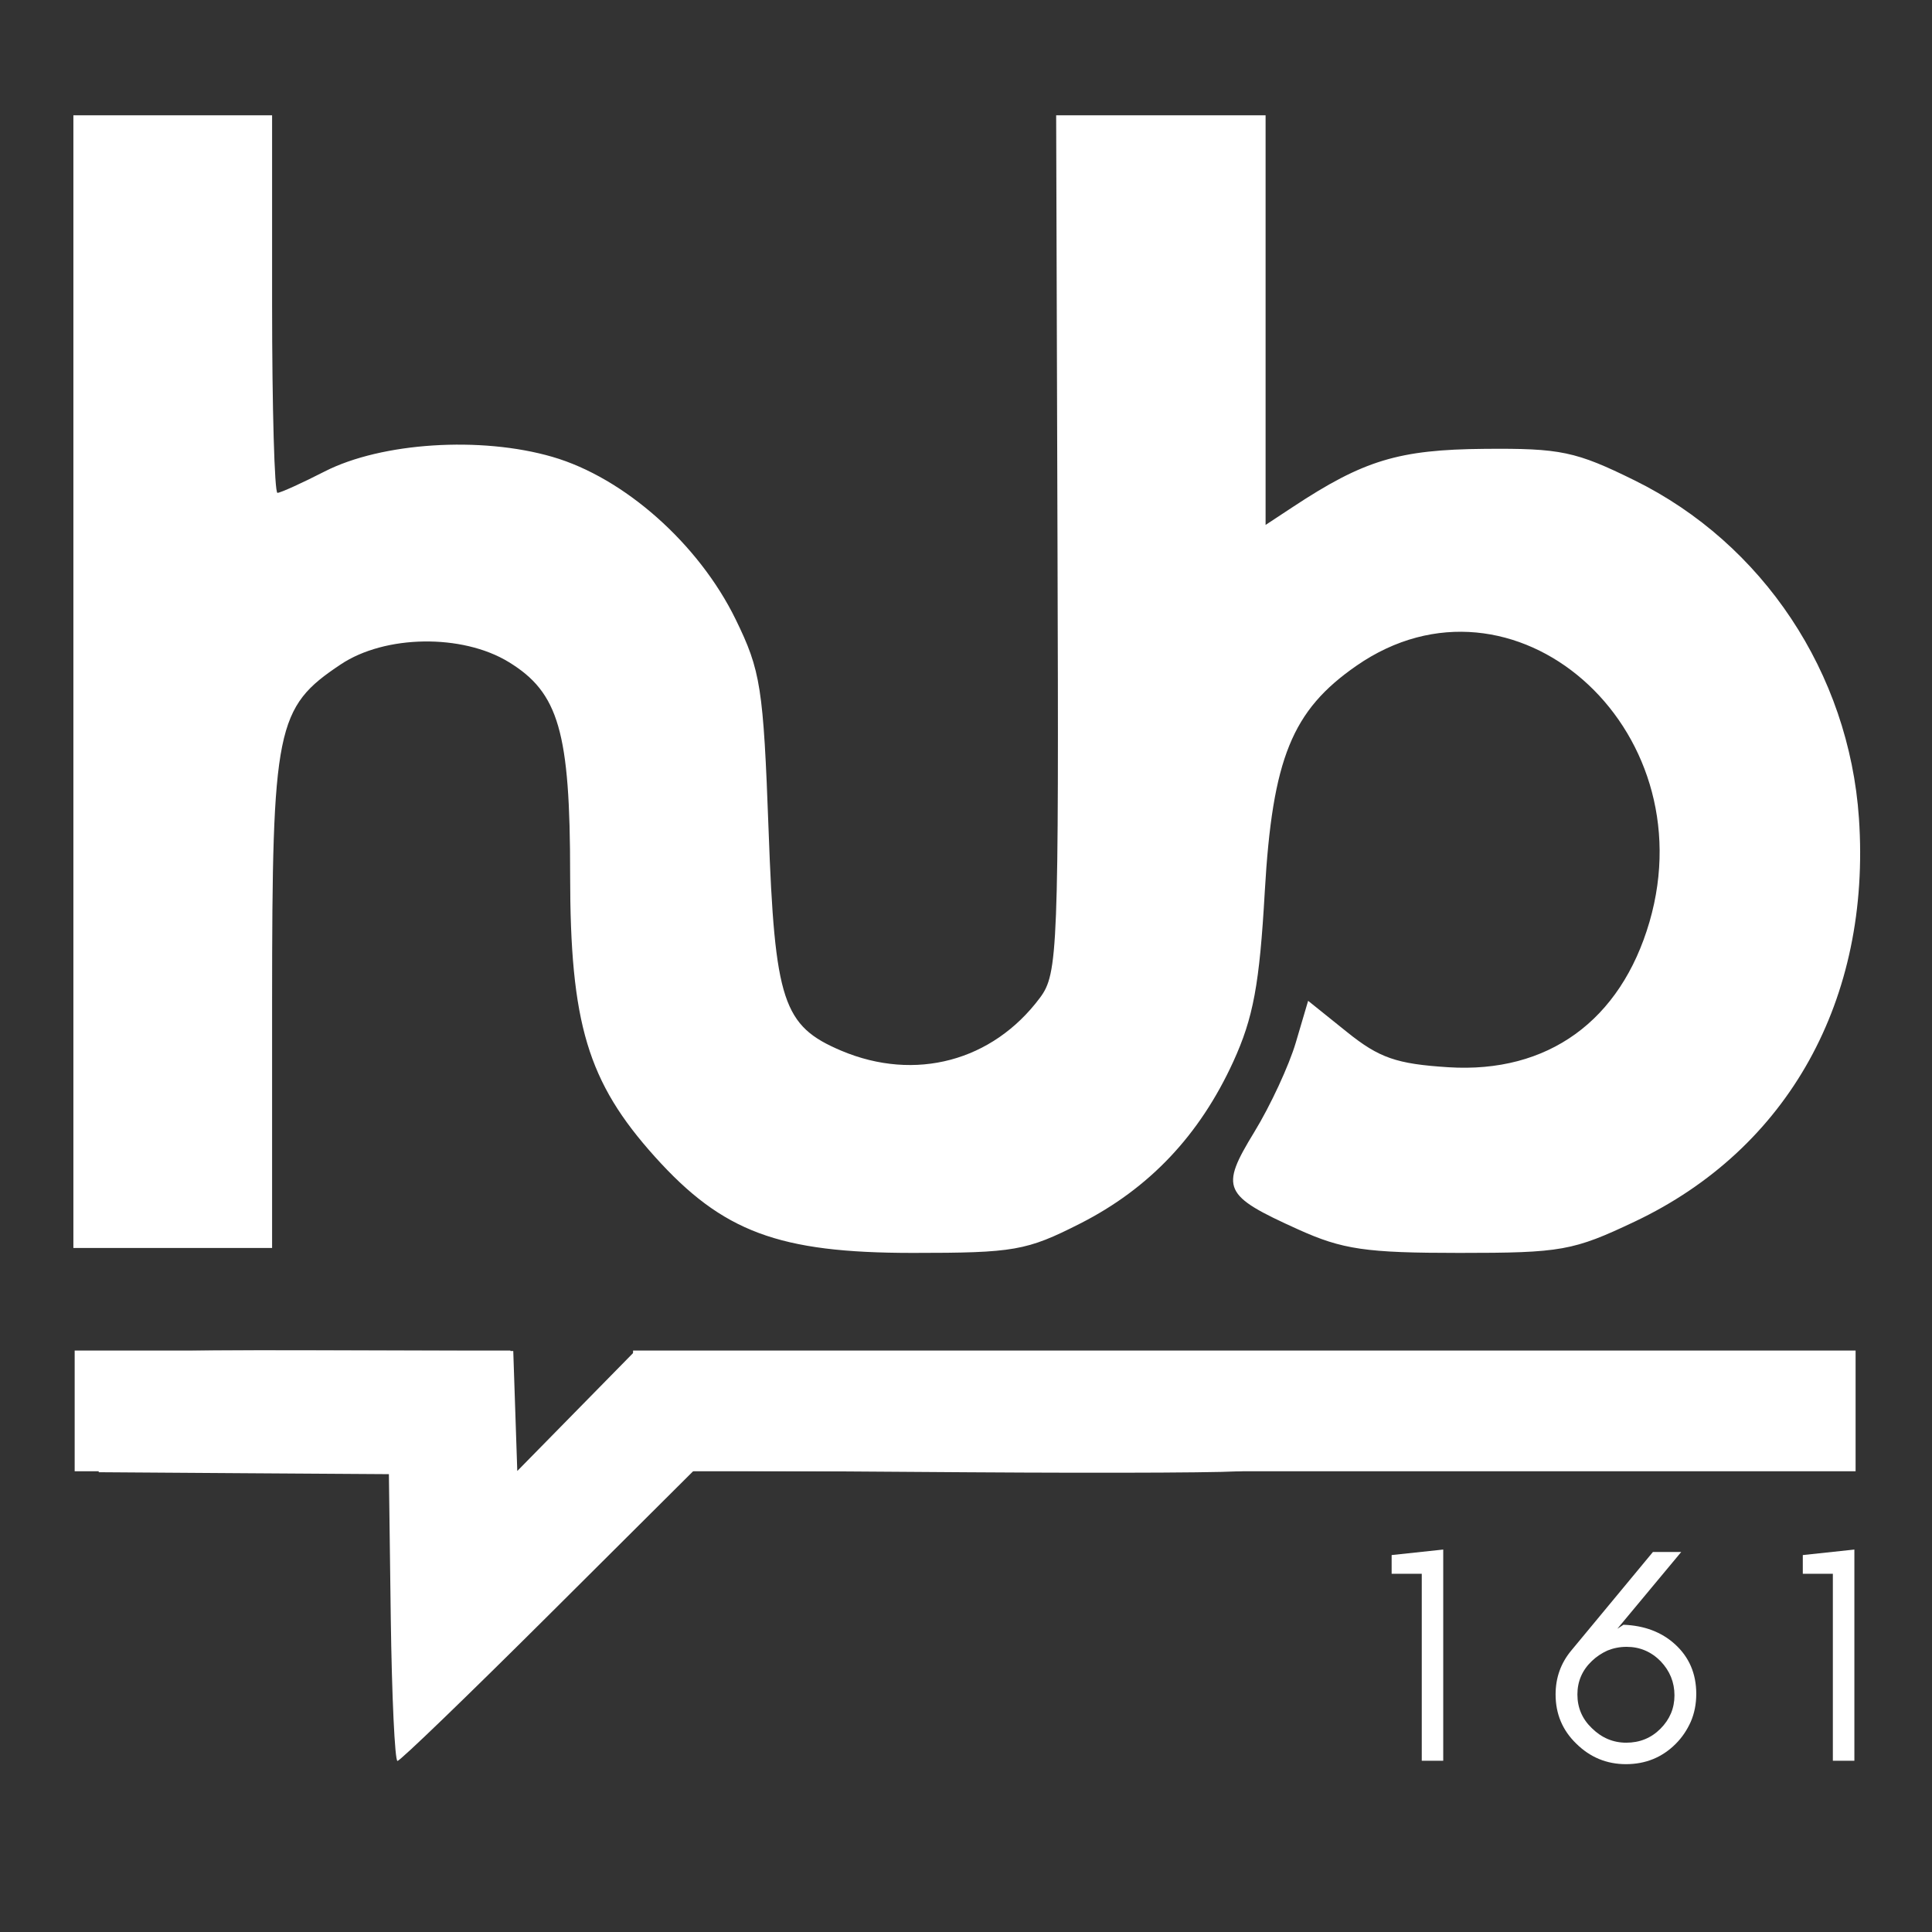
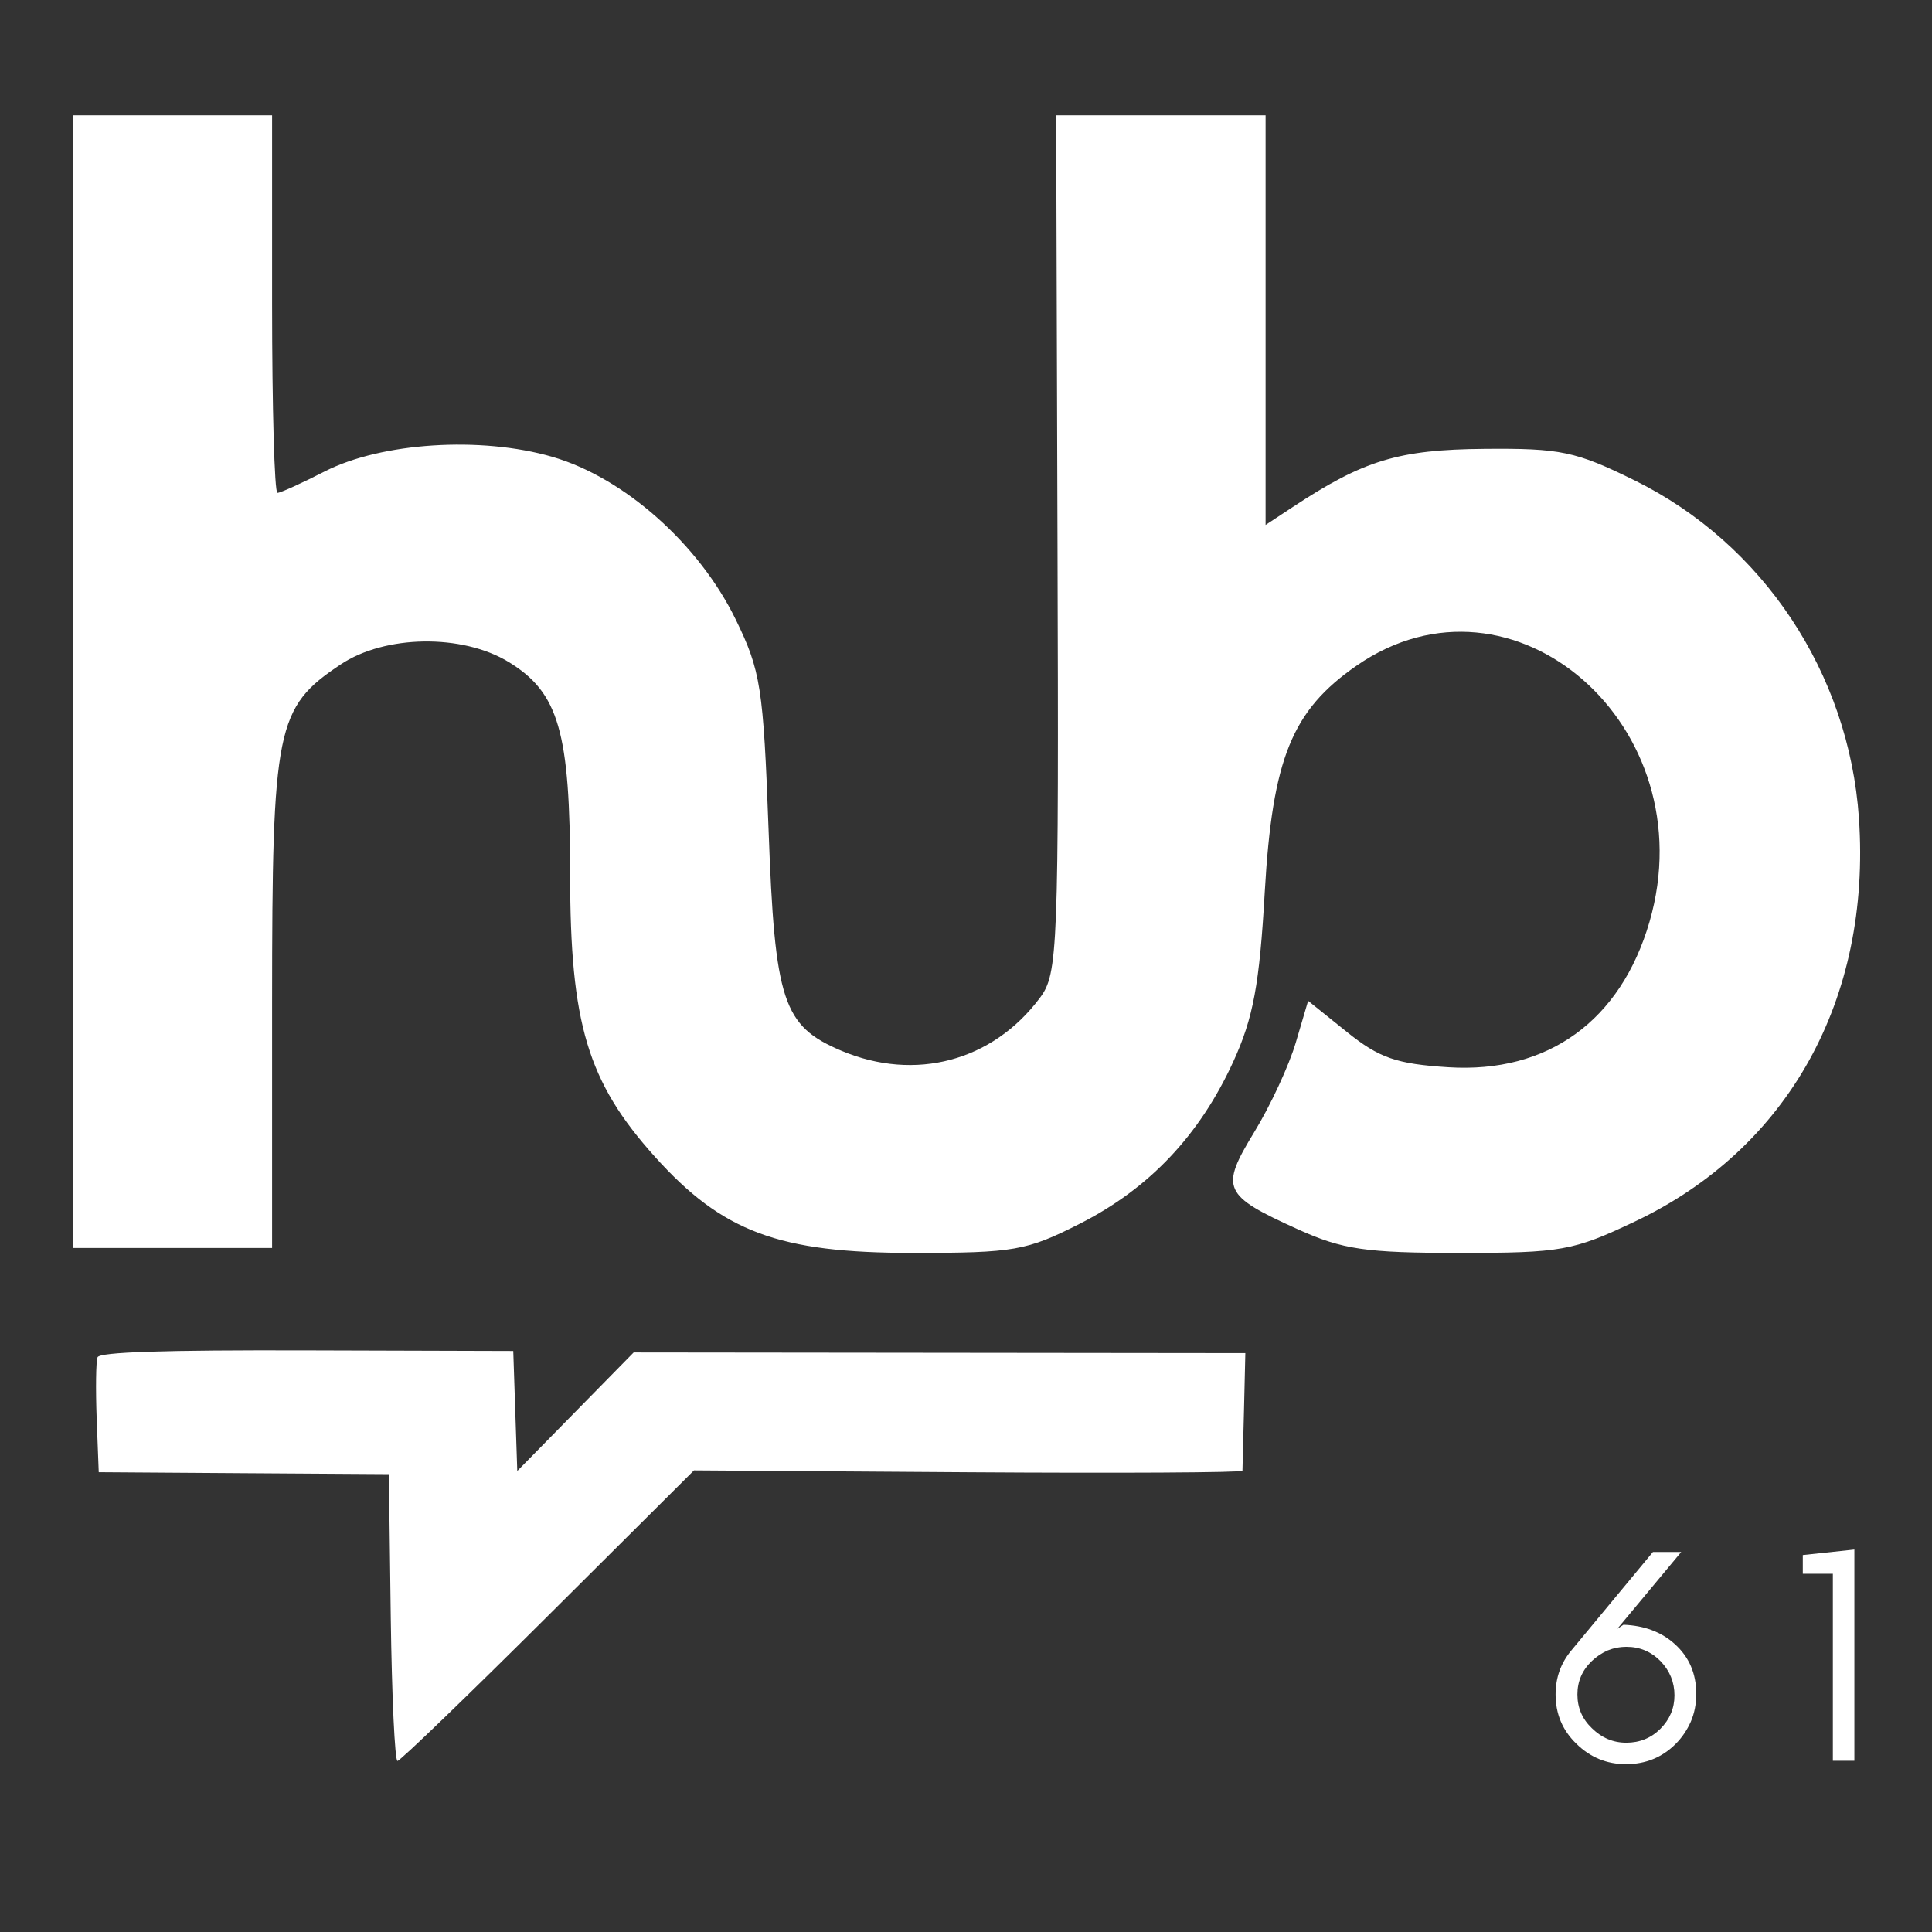
<svg xmlns="http://www.w3.org/2000/svg" width="150" viewBox="0 0 112.5 112.5" height="150" preserveAspectRatio="xMidYMid meet">
  <rect x="0" y="0" width="112.5" height="112.5" fill="#333333" stroke="none" />
  <defs>
    <clipPath id="5aa0b5bd4c">
      <path d="M 4.348 78.641 L 29.734 78.641 L 29.734 85.672 L 4.348 85.672 Z M 4.348 78.641 " clip-rule="nonzero" />
    </clipPath>
    <clipPath id="35693b9a8e">
      <path d="M 36.863 78.641 L 108.051 78.641 L 108.051 85.672 L 36.863 85.672 Z M 36.863 78.641 " clip-rule="nonzero" />
    </clipPath>
  </defs>
  <path fill="#ffffff" d="M 4.273 39.691 L 4.273 72.668 L 15.844 72.668 L 15.844 58.348 C 15.848 42.332 16.074 41.199 19.836 38.691 C 22.414 36.965 26.914 36.898 29.617 38.547 C 32.539 40.328 33.199 42.617 33.199 50.93 C 33.199 59.609 34.219 63 38.133 67.355 C 42.074 71.738 45.34 72.957 53.16 72.957 C 59.055 72.957 59.77 72.832 62.883 71.254 C 66.914 69.211 69.848 66.113 71.812 61.824 C 72.98 59.27 73.34 57.332 73.648 51.918 C 74.094 44.168 75.23 41.367 78.992 38.762 C 88.098 32.453 99.355 42.297 96.051 53.676 C 94.371 59.445 90.129 62.512 84.336 62.145 C 81.312 61.953 80.309 61.602 78.434 60.094 L 76.172 58.277 L 75.457 60.699 C 75.066 62.031 73.977 64.383 73.035 65.922 C 71.027 69.215 71.203 69.605 75.594 71.59 C 78.18 72.758 79.531 72.957 84.977 72.957 C 90.918 72.957 91.598 72.836 95.191 71.133 C 104.129 66.898 108.965 58.195 108.246 47.645 C 107.668 39.195 102.656 31.652 95.176 27.969 C 91.75 26.281 90.871 26.098 86.438 26.137 C 81.449 26.18 79.41 26.797 75.289 29.516 L 73.695 30.566 L 73.695 6.715 L 61.5 6.715 L 61.578 31.668 C 61.656 55.387 61.605 56.695 60.555 58.102 C 57.797 61.797 53.293 62.996 48.992 61.184 C 45.586 59.742 45.117 58.328 44.754 48.32 C 44.449 40.02 44.297 39.051 42.832 36.055 C 40.684 31.664 36.34 27.812 32.164 26.602 C 28 25.391 22.219 25.762 18.906 27.453 C 17.562 28.141 16.328 28.699 16.156 28.699 C 15.984 28.699 15.844 23.75 15.844 17.707 L 15.844 6.715 L 4.273 6.715 Z M 4.273 39.691 " fill-opacity="1" fill-rule="evenodd" />
  <path fill="#ffffff" d="M 5.68 79.035 C 5.586 79.277 5.566 80.879 5.629 82.602 L 5.75 85.727 L 14.199 85.785 L 22.645 85.84 L 22.754 94.188 C 22.816 98.781 22.992 102.539 23.145 102.539 C 23.301 102.539 27.246 98.73 31.918 94.078 L 40.41 85.621 L 56.371 85.73 C 65.148 85.789 72.34 85.75 72.348 85.641 C 72.352 85.527 72.395 83.941 72.438 82.113 L 72.516 78.793 L 36.898 78.754 L 30.121 85.656 L 29.887 78.668 L 17.867 78.633 C 9.547 78.609 5.797 78.73 5.68 79.035 " fill-opacity="1" fill-rule="evenodd" />
  <g clip-path="url(#5aa0b5bd4c)">
-     <path fill="#ffffff" d="M 4.348 78.641 L 29.723 78.641 L 29.723 85.672 L 4.348 85.672 Z M 4.348 78.641 " fill-opacity="1" fill-rule="nonzero" />
-   </g>
+     </g>
  <g clip-path="url(#35693b9a8e)">
-     <path fill="#ffffff" d="M 36.863 78.641 L 108.055 78.641 L 108.055 85.672 L 36.863 85.672 Z M 36.863 78.641 " fill-opacity="1" fill-rule="nonzero" />
-   </g>
-   <path fill="#ffffff" d="M 82.789 102.527 L 82.789 91.641 L 81.035 91.641 L 81.035 90.551 L 84.039 90.23 L 84.039 102.527 Z M 82.789 102.527 " fill-opacity="1" fill-rule="nonzero" />
+     </g>
  <path fill="#ffffff" d="M 94.715 95.895 C 94.32 95.895 93.949 95.969 93.605 96.109 C 93.258 96.266 92.957 96.469 92.695 96.719 C 92.133 97.254 91.852 97.906 91.852 98.668 C 91.852 99.441 92.133 100.098 92.695 100.633 C 93.266 101.195 93.934 101.477 94.695 101.477 C 95.48 101.477 96.145 101.207 96.684 100.668 C 97.23 100.121 97.504 99.473 97.504 98.719 C 97.504 97.957 97.234 97.297 96.699 96.734 C 96.148 96.176 95.488 95.895 94.715 95.895 Z M 98.773 98.633 C 98.773 99.227 98.664 99.77 98.453 100.258 C 98.234 100.746 97.945 101.176 97.574 101.547 C 96.789 102.332 95.82 102.727 94.68 102.727 C 93.559 102.727 92.59 102.328 91.781 101.527 C 90.984 100.754 90.582 99.801 90.582 98.668 C 90.582 97.691 90.887 96.84 91.496 96.109 L 96.25 90.371 L 97.898 90.371 L 94.176 94.844 L 94.535 94.609 C 95.75 94.656 96.746 95.031 97.523 95.734 C 98.355 96.484 98.773 97.453 98.773 98.633 Z M 98.773 98.633 " fill-opacity="1" fill-rule="nonzero" />
-   <path fill="#ffffff" d="M 106.727 102.527 L 106.727 91.641 L 104.977 91.641 L 104.977 90.551 L 107.98 90.23 L 107.98 102.527 Z M 106.727 102.527 " fill-opacity="1" fill-rule="nonzero" />
+   <path fill="#ffffff" d="M 106.727 102.527 L 106.727 91.641 L 104.977 91.641 L 104.977 90.551 L 107.98 90.23 L 107.98 102.527 Z " fill-opacity="1" fill-rule="nonzero" />
</svg>